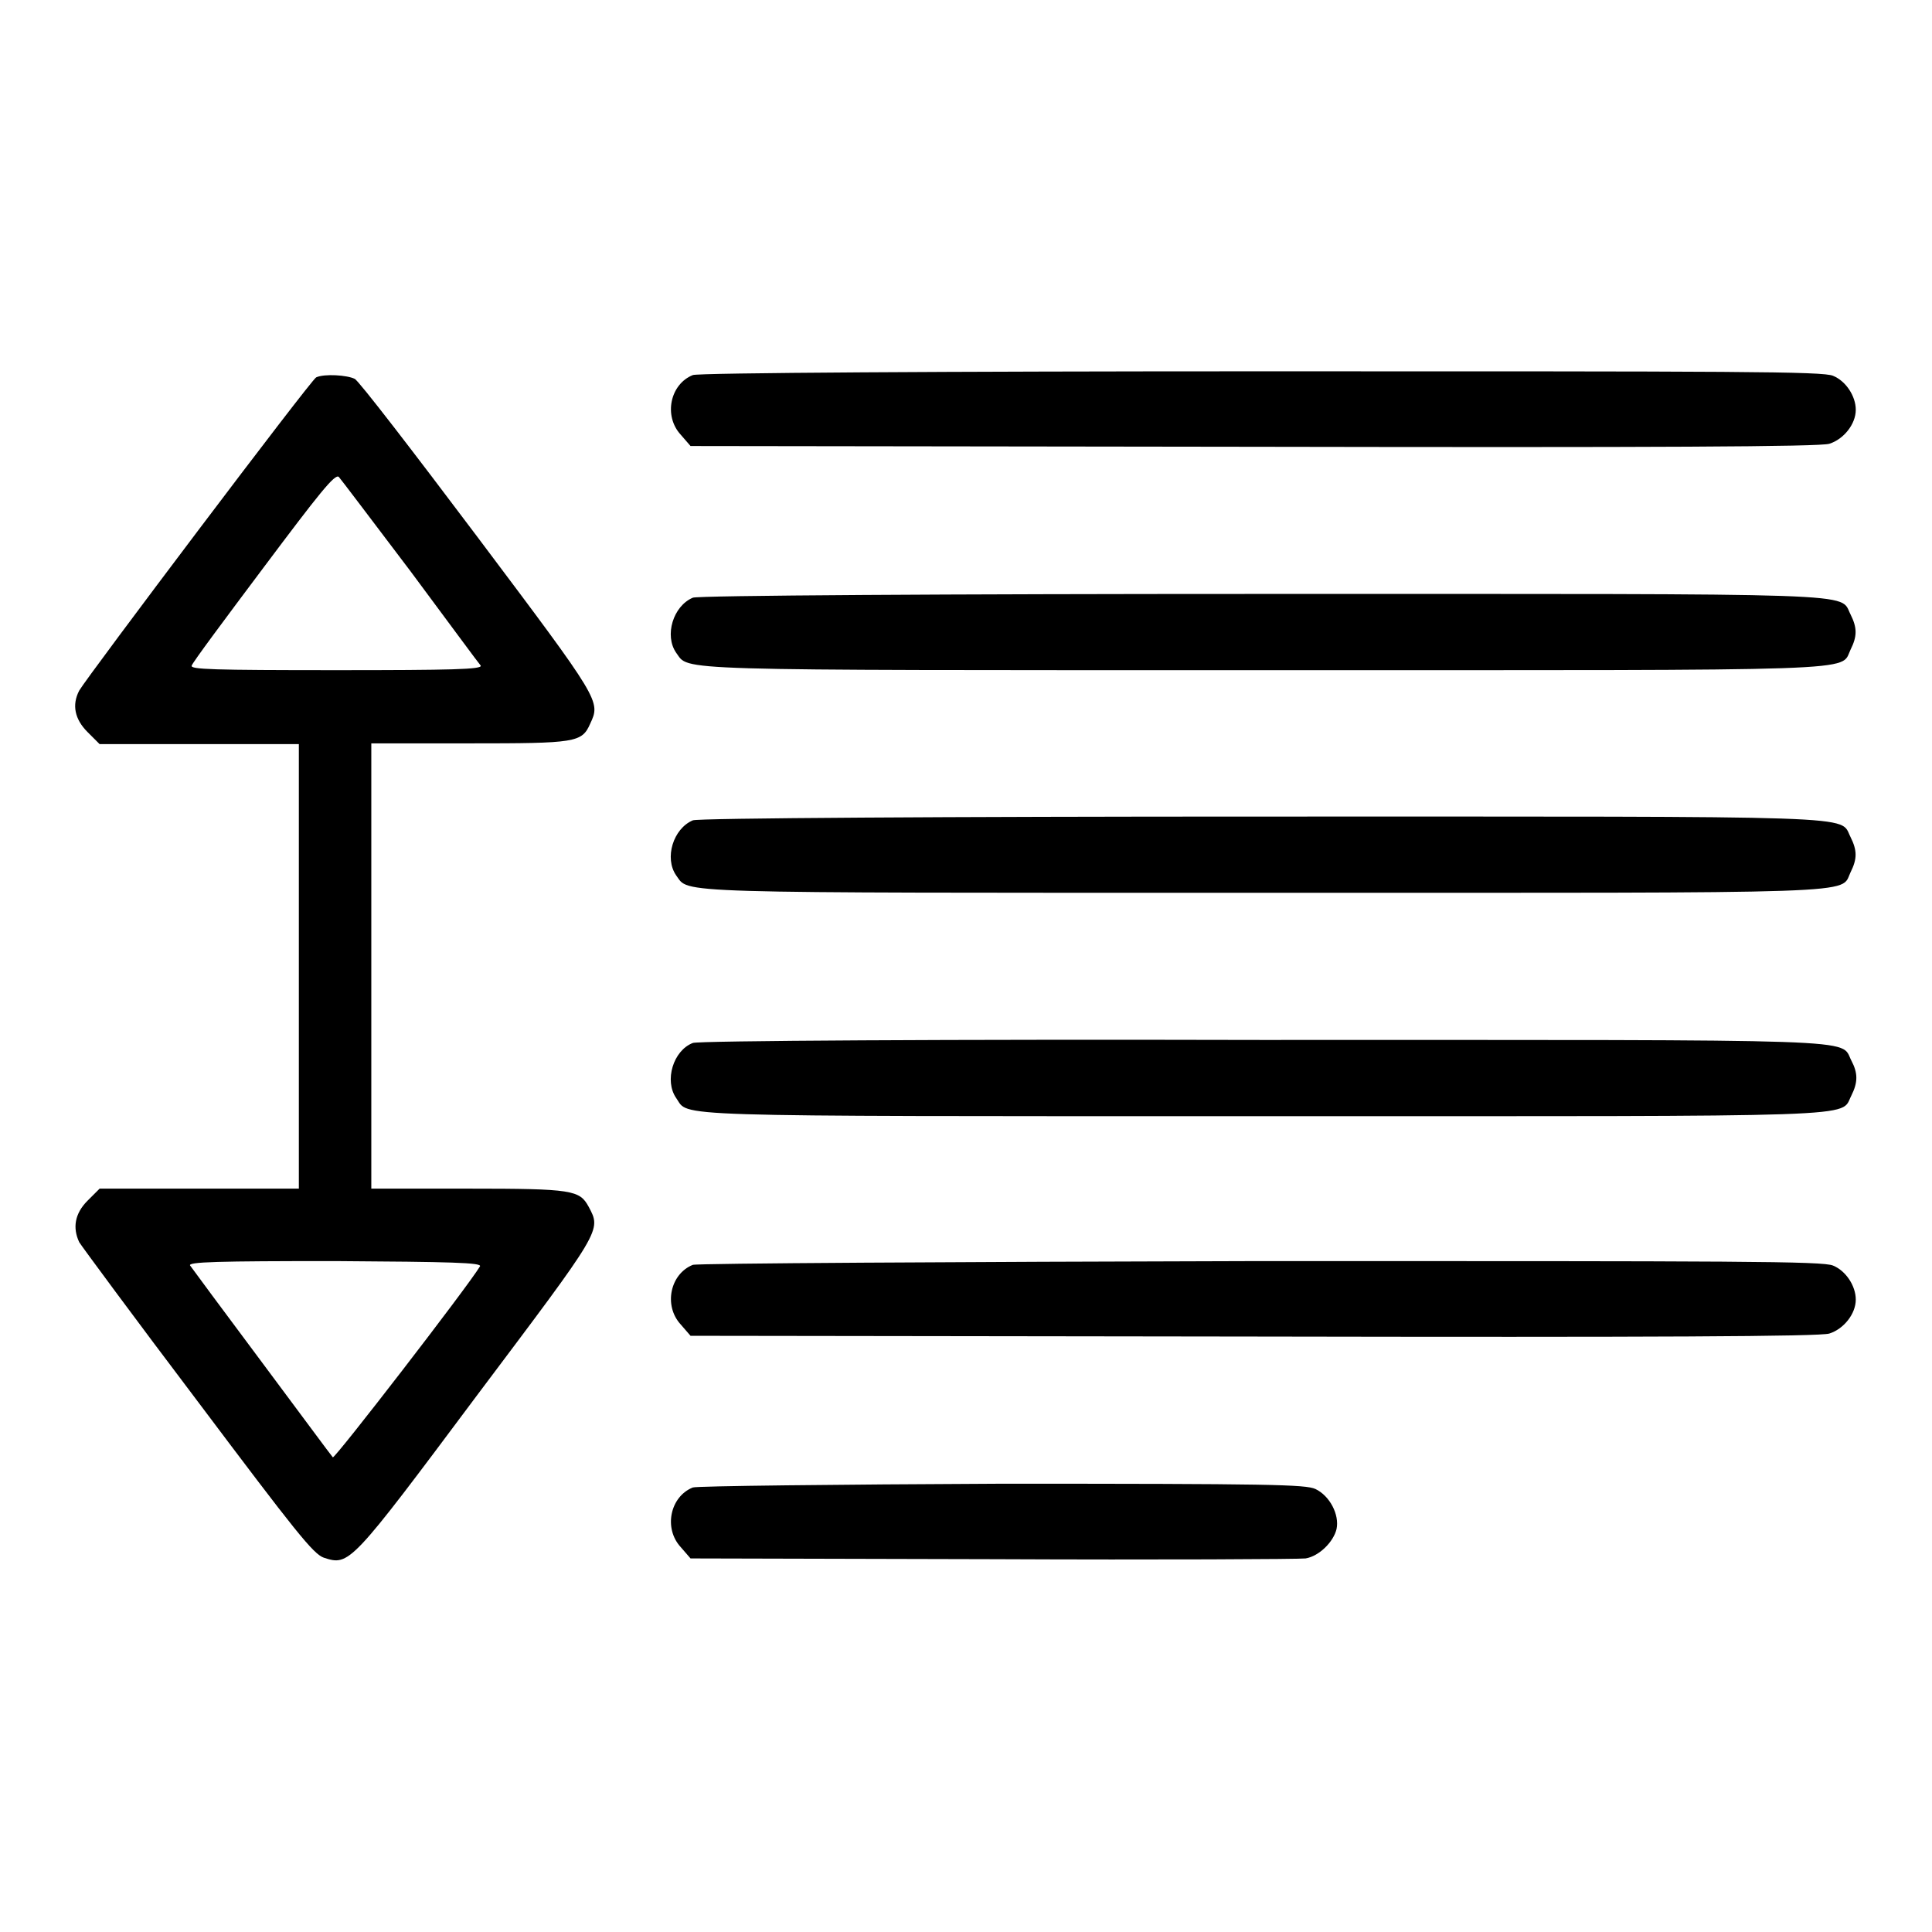
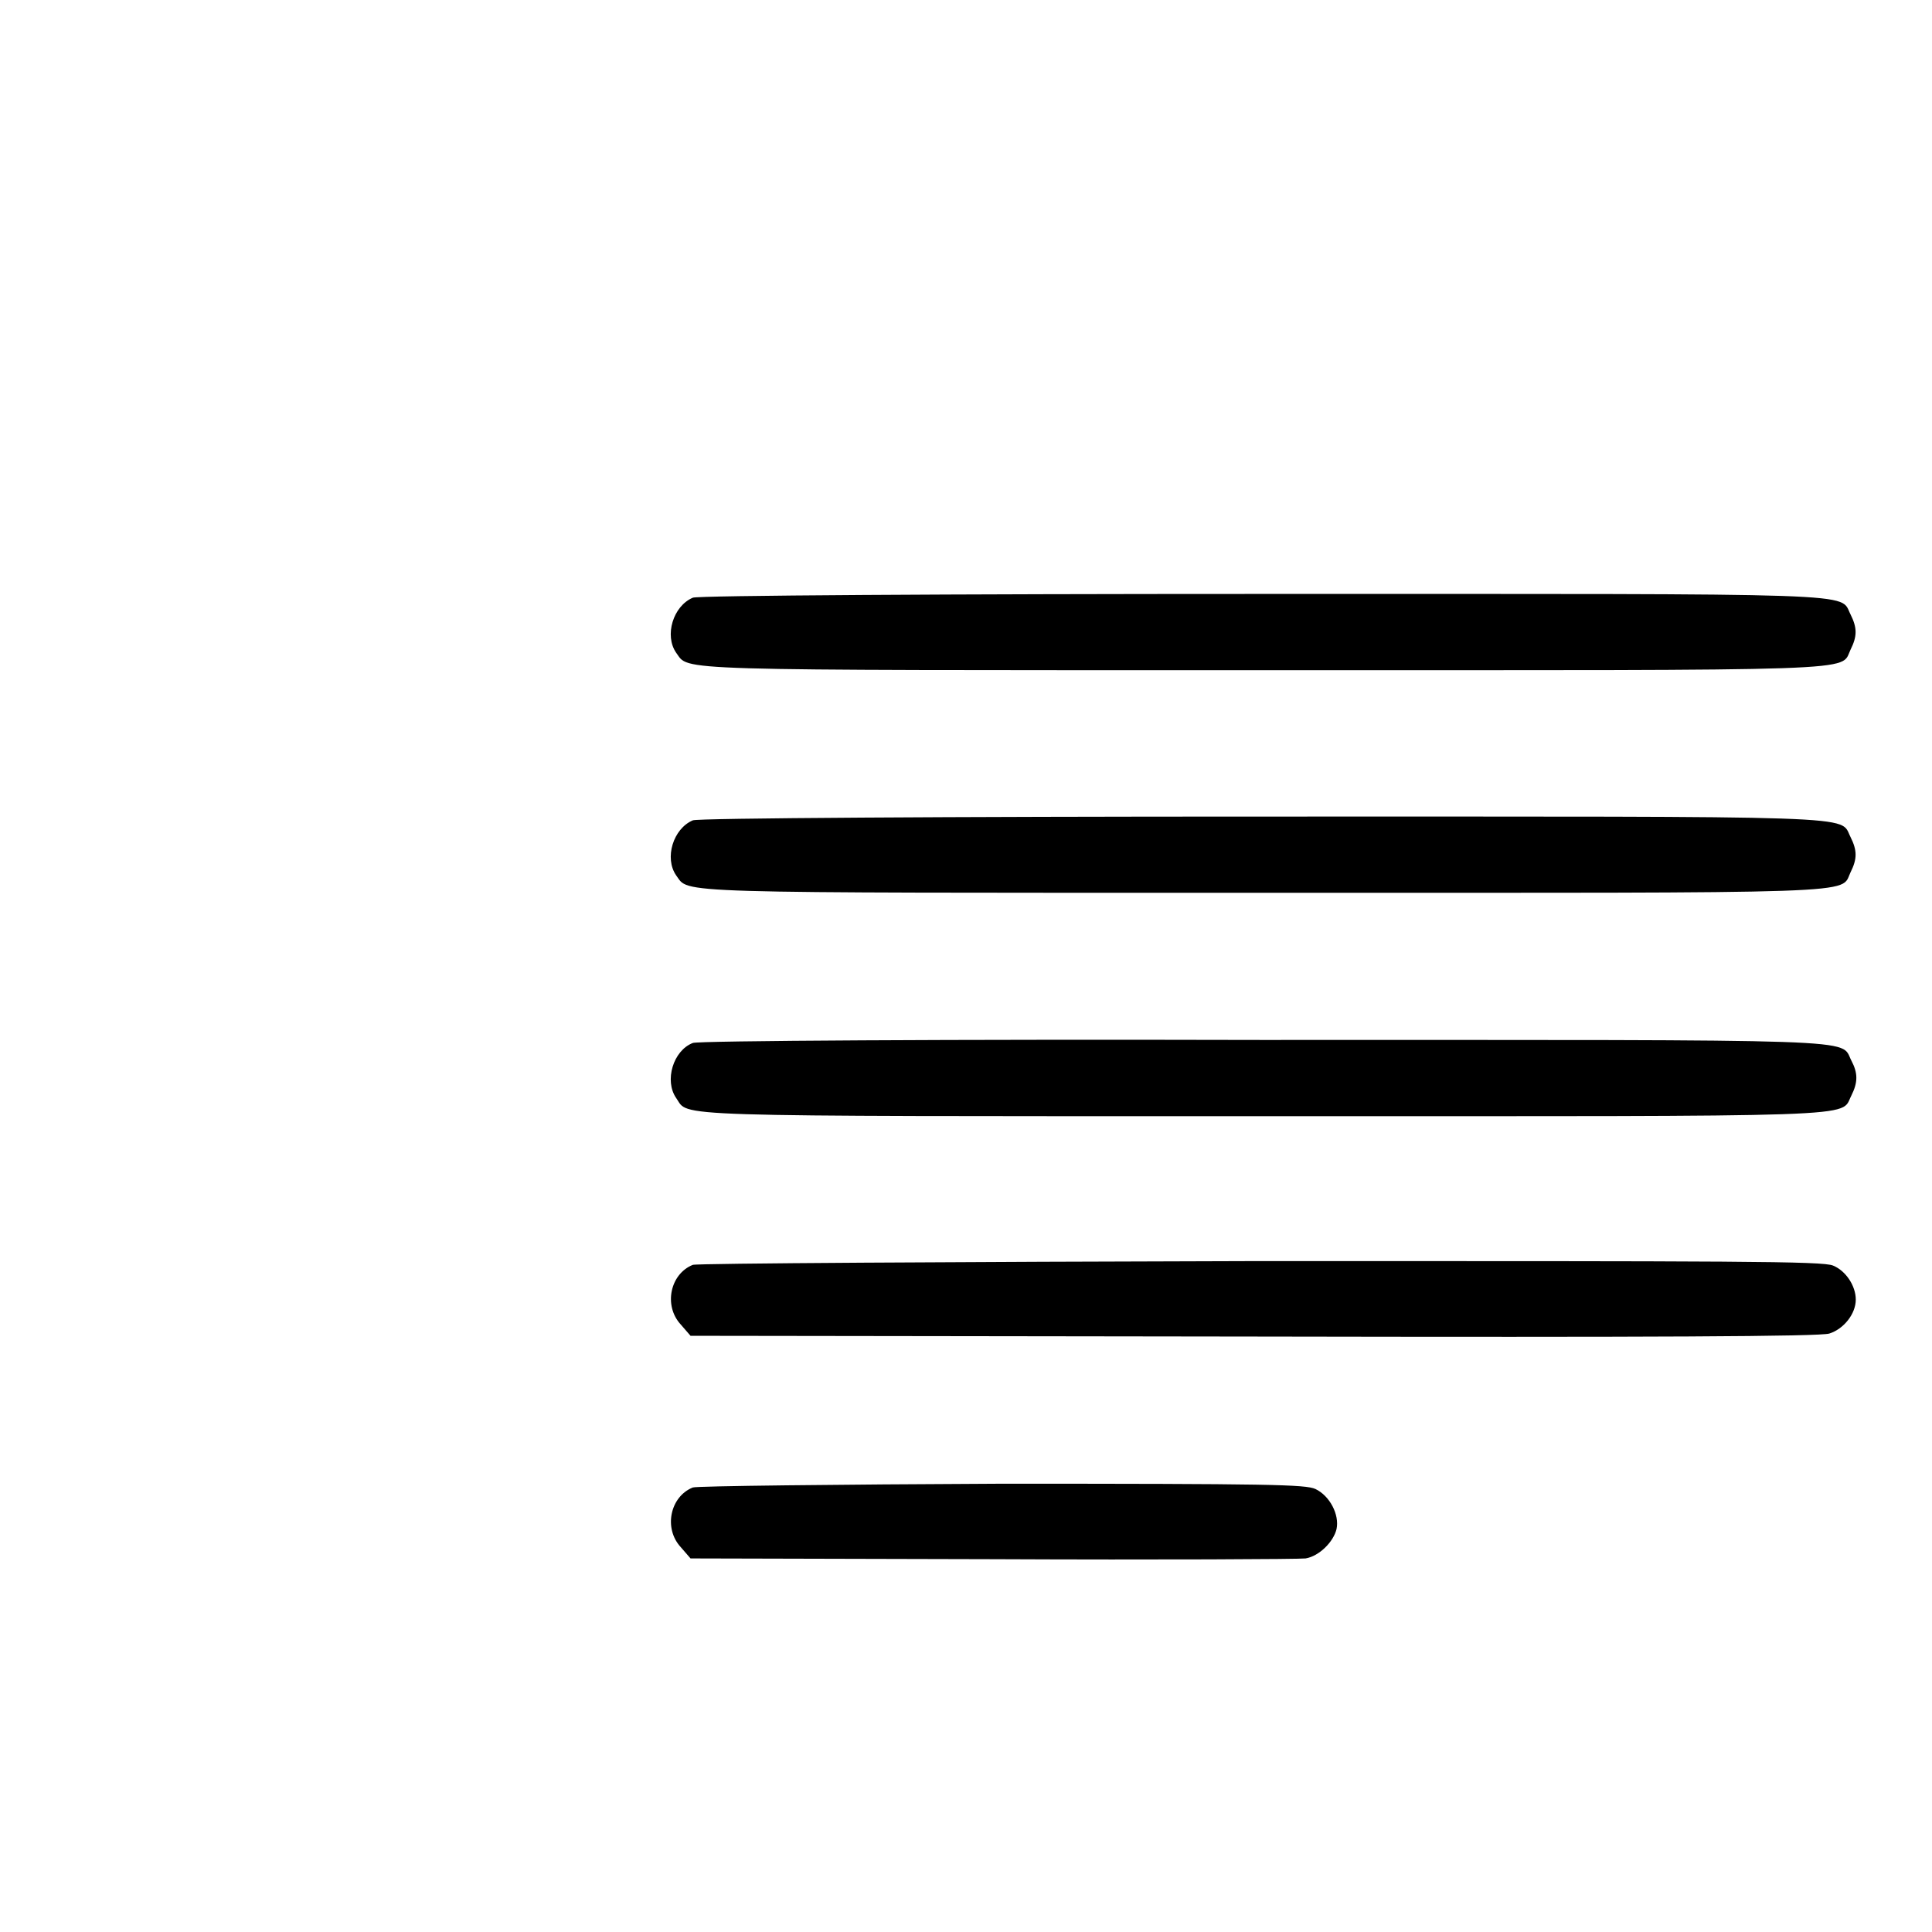
<svg xmlns="http://www.w3.org/2000/svg" version="1.1" x="0px" y="0px" viewBox="0 0 256 256" enable-background="new 0 0 256 256" xml:space="preserve">
  <g>
    <g>
      <g>
-         <path fill="#000000" d="M91.8,49.7c-3,1.2-3.9,5.4-1.6,7.9l1.3,1.5l74.6,0.1c53.3,0.1,75.1,0,76.3-0.4c1.9-0.6,3.5-2.6,3.5-4.5c0-1.8-1.3-3.8-3-4.5c-1.3-0.6-12.7-0.6-75.9-0.6C126.2,49.2,92.3,49.4,91.8,49.7z" />
-         <path fill="#000000" d="M41.9,50c-0.6,0.2-30.3,39.6-31.4,41.5c-1,1.9-0.6,3.8,1.1,5.5l1.6,1.6h13.2h13.2V128v29.5H26.3H13.2l-1.6,1.6c-1.7,1.7-2,3.6-1.1,5.5c0.3,0.5,7.3,10,15.7,21.1c13,17.3,15.3,20.2,16.7,20.7c3.4,1.1,3.5,1,20.3-21.5c16.6-22.1,16.5-21.8,14.8-25c-1.2-2.2-2.1-2.4-15.9-2.4H49.2V128V98.5h13c14.1,0,14.9-0.1,16-2.6c1.4-3,1.4-3-14.9-24.7c-8.5-11.3-15.8-20.8-16.3-21C46,49.7,43,49.5,41.9,50z M54.4,75.7c4.9,6.6,9.1,12.3,9.3,12.5c0.2,0.5-3.9,0.6-19.1,0.6c-16.5,0-19.4-0.1-19.2-0.6c0.1-0.4,4.5-6.3,9.6-13.1c7.2-9.6,9.4-12.4,9.9-11.9C45.1,63.4,49.4,69.1,54.4,75.7z M63.6,167.8c-1.7,2.8-19.3,25.6-19.5,25.3c-0.2-0.2-4.4-5.9-9.4-12.6c-5-6.7-9.3-12.5-9.5-12.8c-0.4-0.5,3.7-0.6,19.2-0.6C59.8,167.2,63.9,167.3,63.6,167.8z" />
        <path fill="#000000" d="M91.8,79.2c-2.6,1.1-3.8,5-2.2,7.3c1.8,2.4-2,2.3,77.8,2.3c81,0,76.4,0.2,77.8-2.7c0.9-1.8,0.9-2.9,0-4.7c-1.5-2.9,3.2-2.7-78.2-2.7C126.2,78.7,92.3,78.9,91.8,79.2z" />
        <path fill="#000000" d="M91.8,108.7c-2.6,1.1-3.8,5-2.2,7.3c1.8,2.4-2,2.3,77.8,2.3c81,0,76.4,0.2,77.8-2.7c0.9-1.8,0.9-2.9,0-4.7c-1.5-2.9,3.2-2.7-78.2-2.7C126.2,108.2,92.3,108.4,91.8,108.7z" />
        <path fill="#000000" d="M91.8,138.2c-2.6,1-3.8,5-2.2,7.3c1.8,2.5-2.9,2.4,77.6,2.4c81.3,0,76.6,0.2,78.1-2.7c0.9-1.8,0.9-3,0-4.7c-1.5-2.9,3.2-2.7-78.2-2.7C126.2,137.7,92.3,137.9,91.8,138.2z" />
        <path fill="#000000" d="M91.8,167.6c-3,1.2-3.9,5.4-1.6,7.9l1.3,1.5l74.6,0.1c53.2,0.1,75.1,0,76.3-0.4c1.9-0.6,3.5-2.6,3.5-4.5c0-1.8-1.3-3.8-3-4.5c-1.3-0.6-12.7-0.6-75.9-0.6C126.2,167.2,92.3,167.4,91.8,167.6z" />
        <path fill="#000000" d="M91.8,197.1c-3,1.2-3.9,5.4-1.6,7.9l1.3,1.5l40.1,0.1c22,0.1,40.7,0,41.4-0.1c1.8-0.3,3.7-2.2,4.1-3.9c0.4-1.9-0.9-4.4-2.8-5.3c-1.3-0.6-6-0.7-41.6-0.7C110.8,196.7,92.3,196.9,91.8,197.1z" />
      </g>
    </g>
  </g>
</svg>